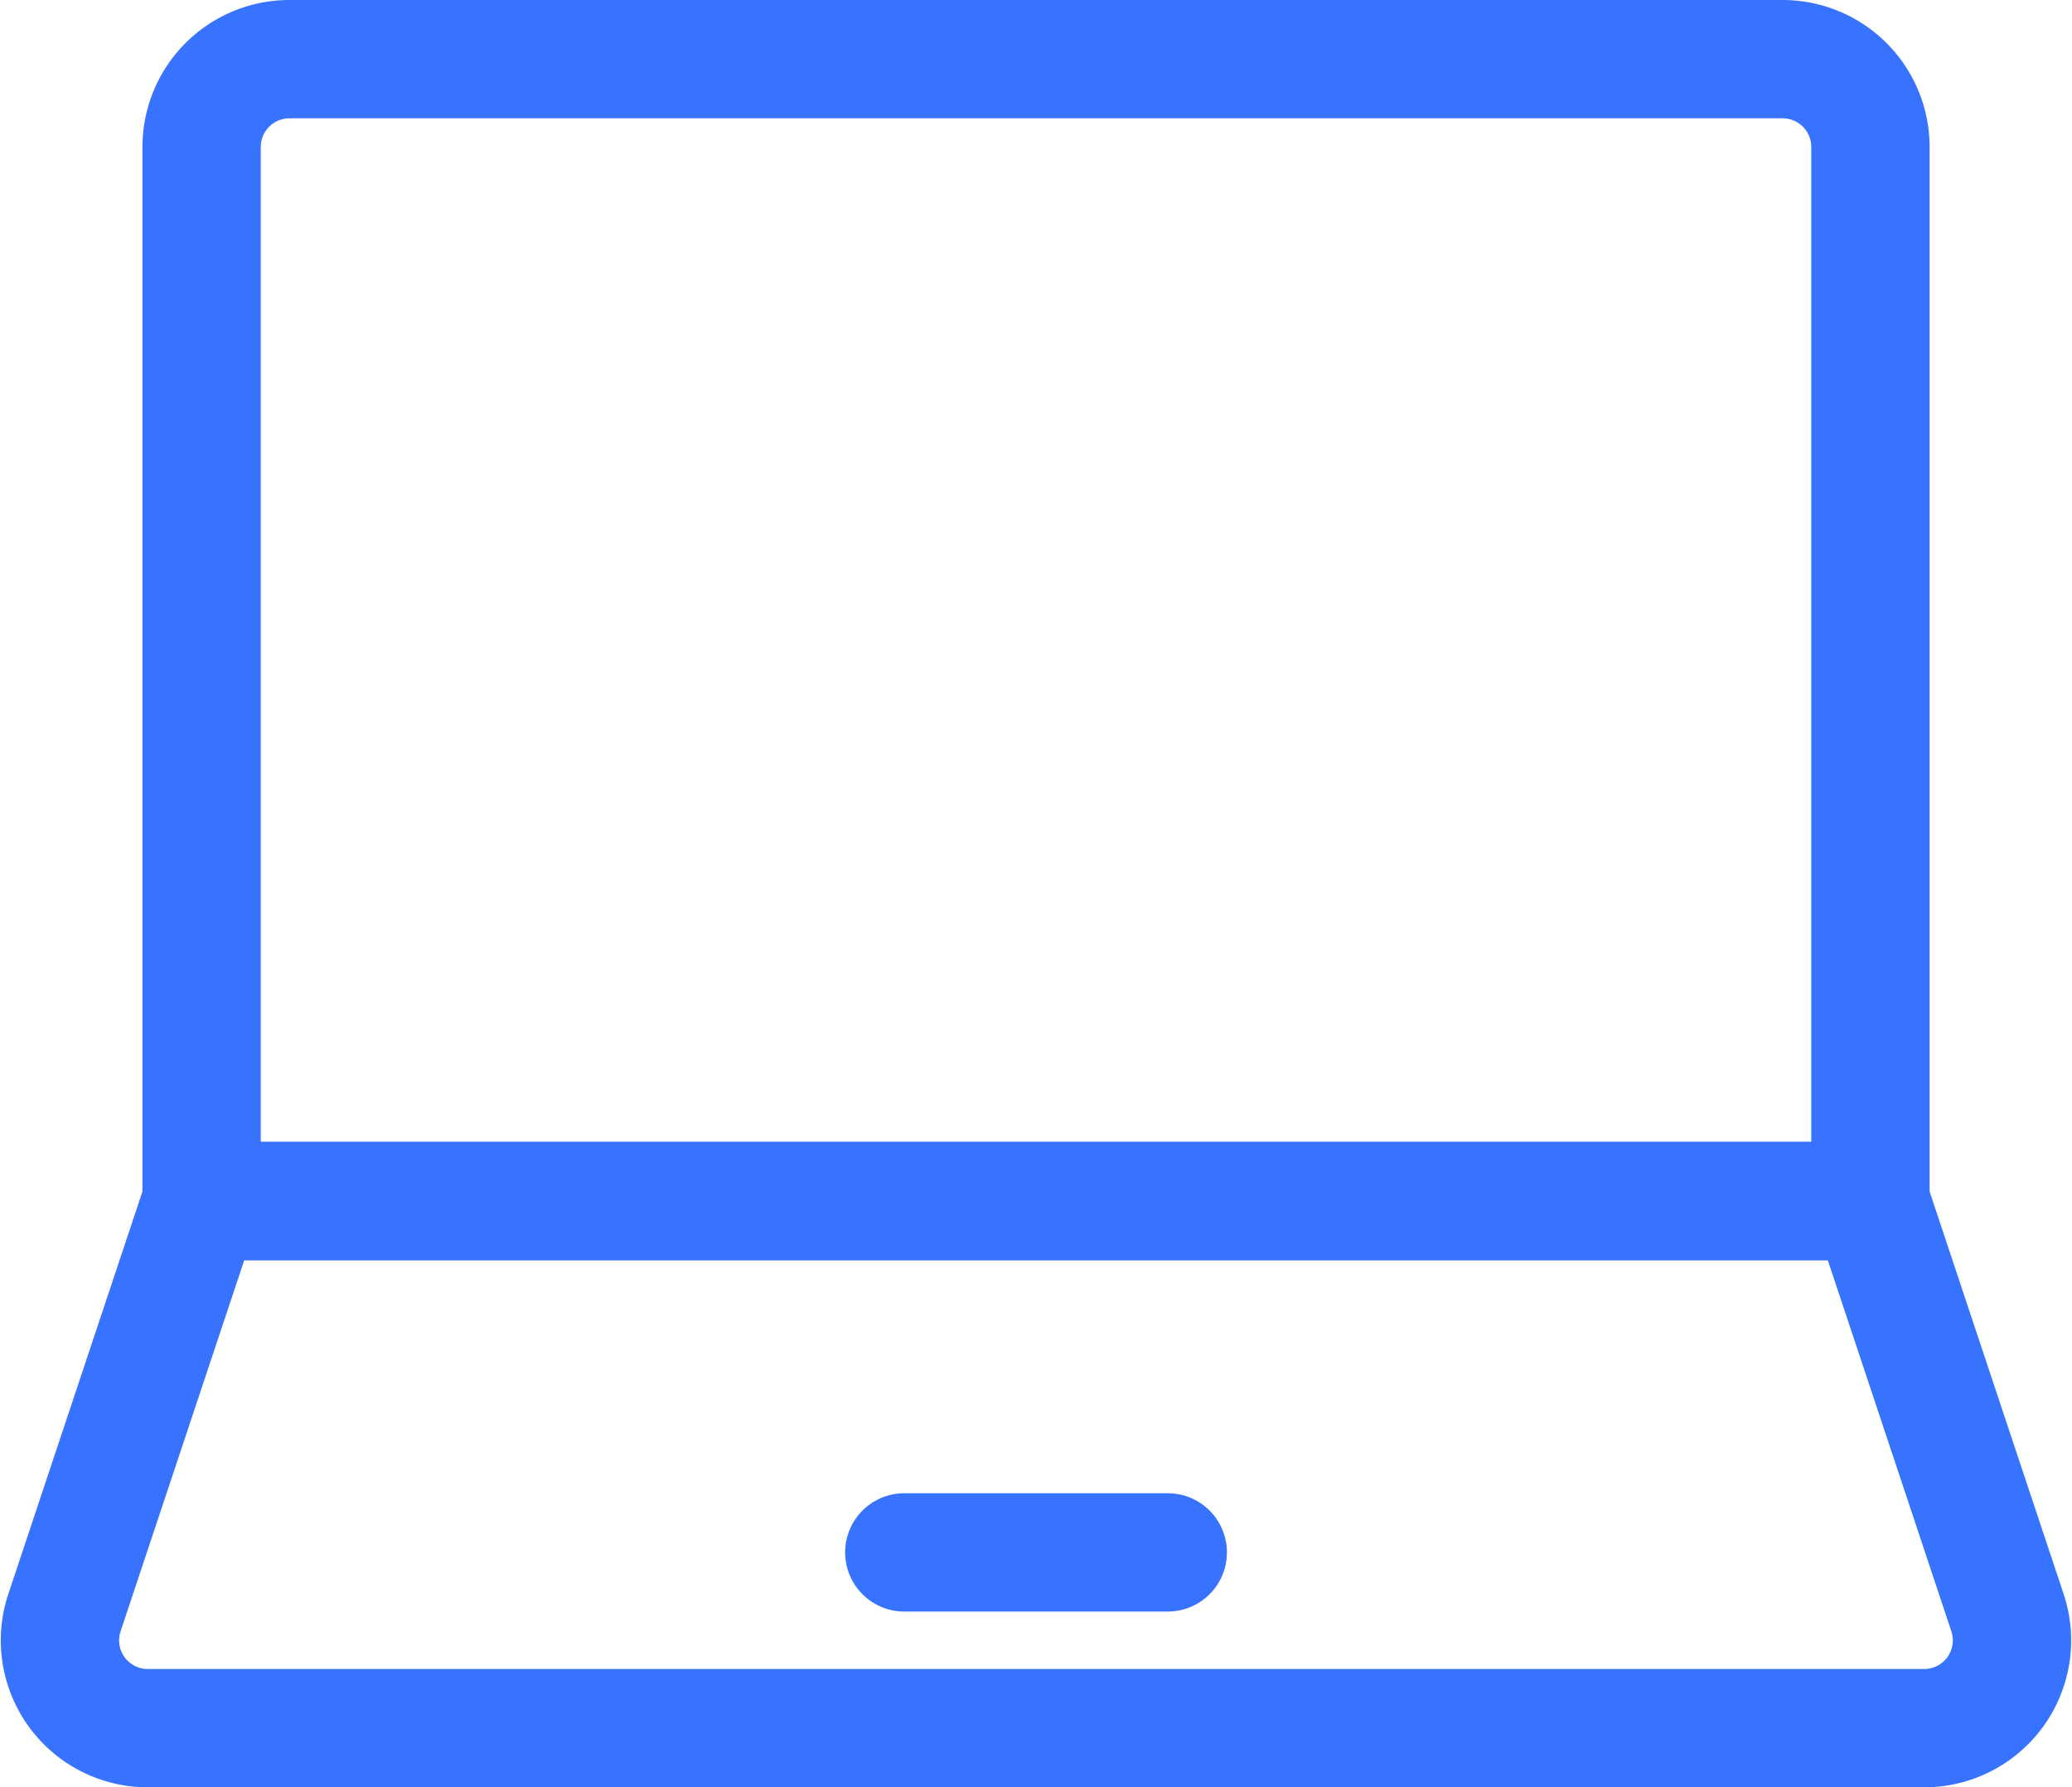
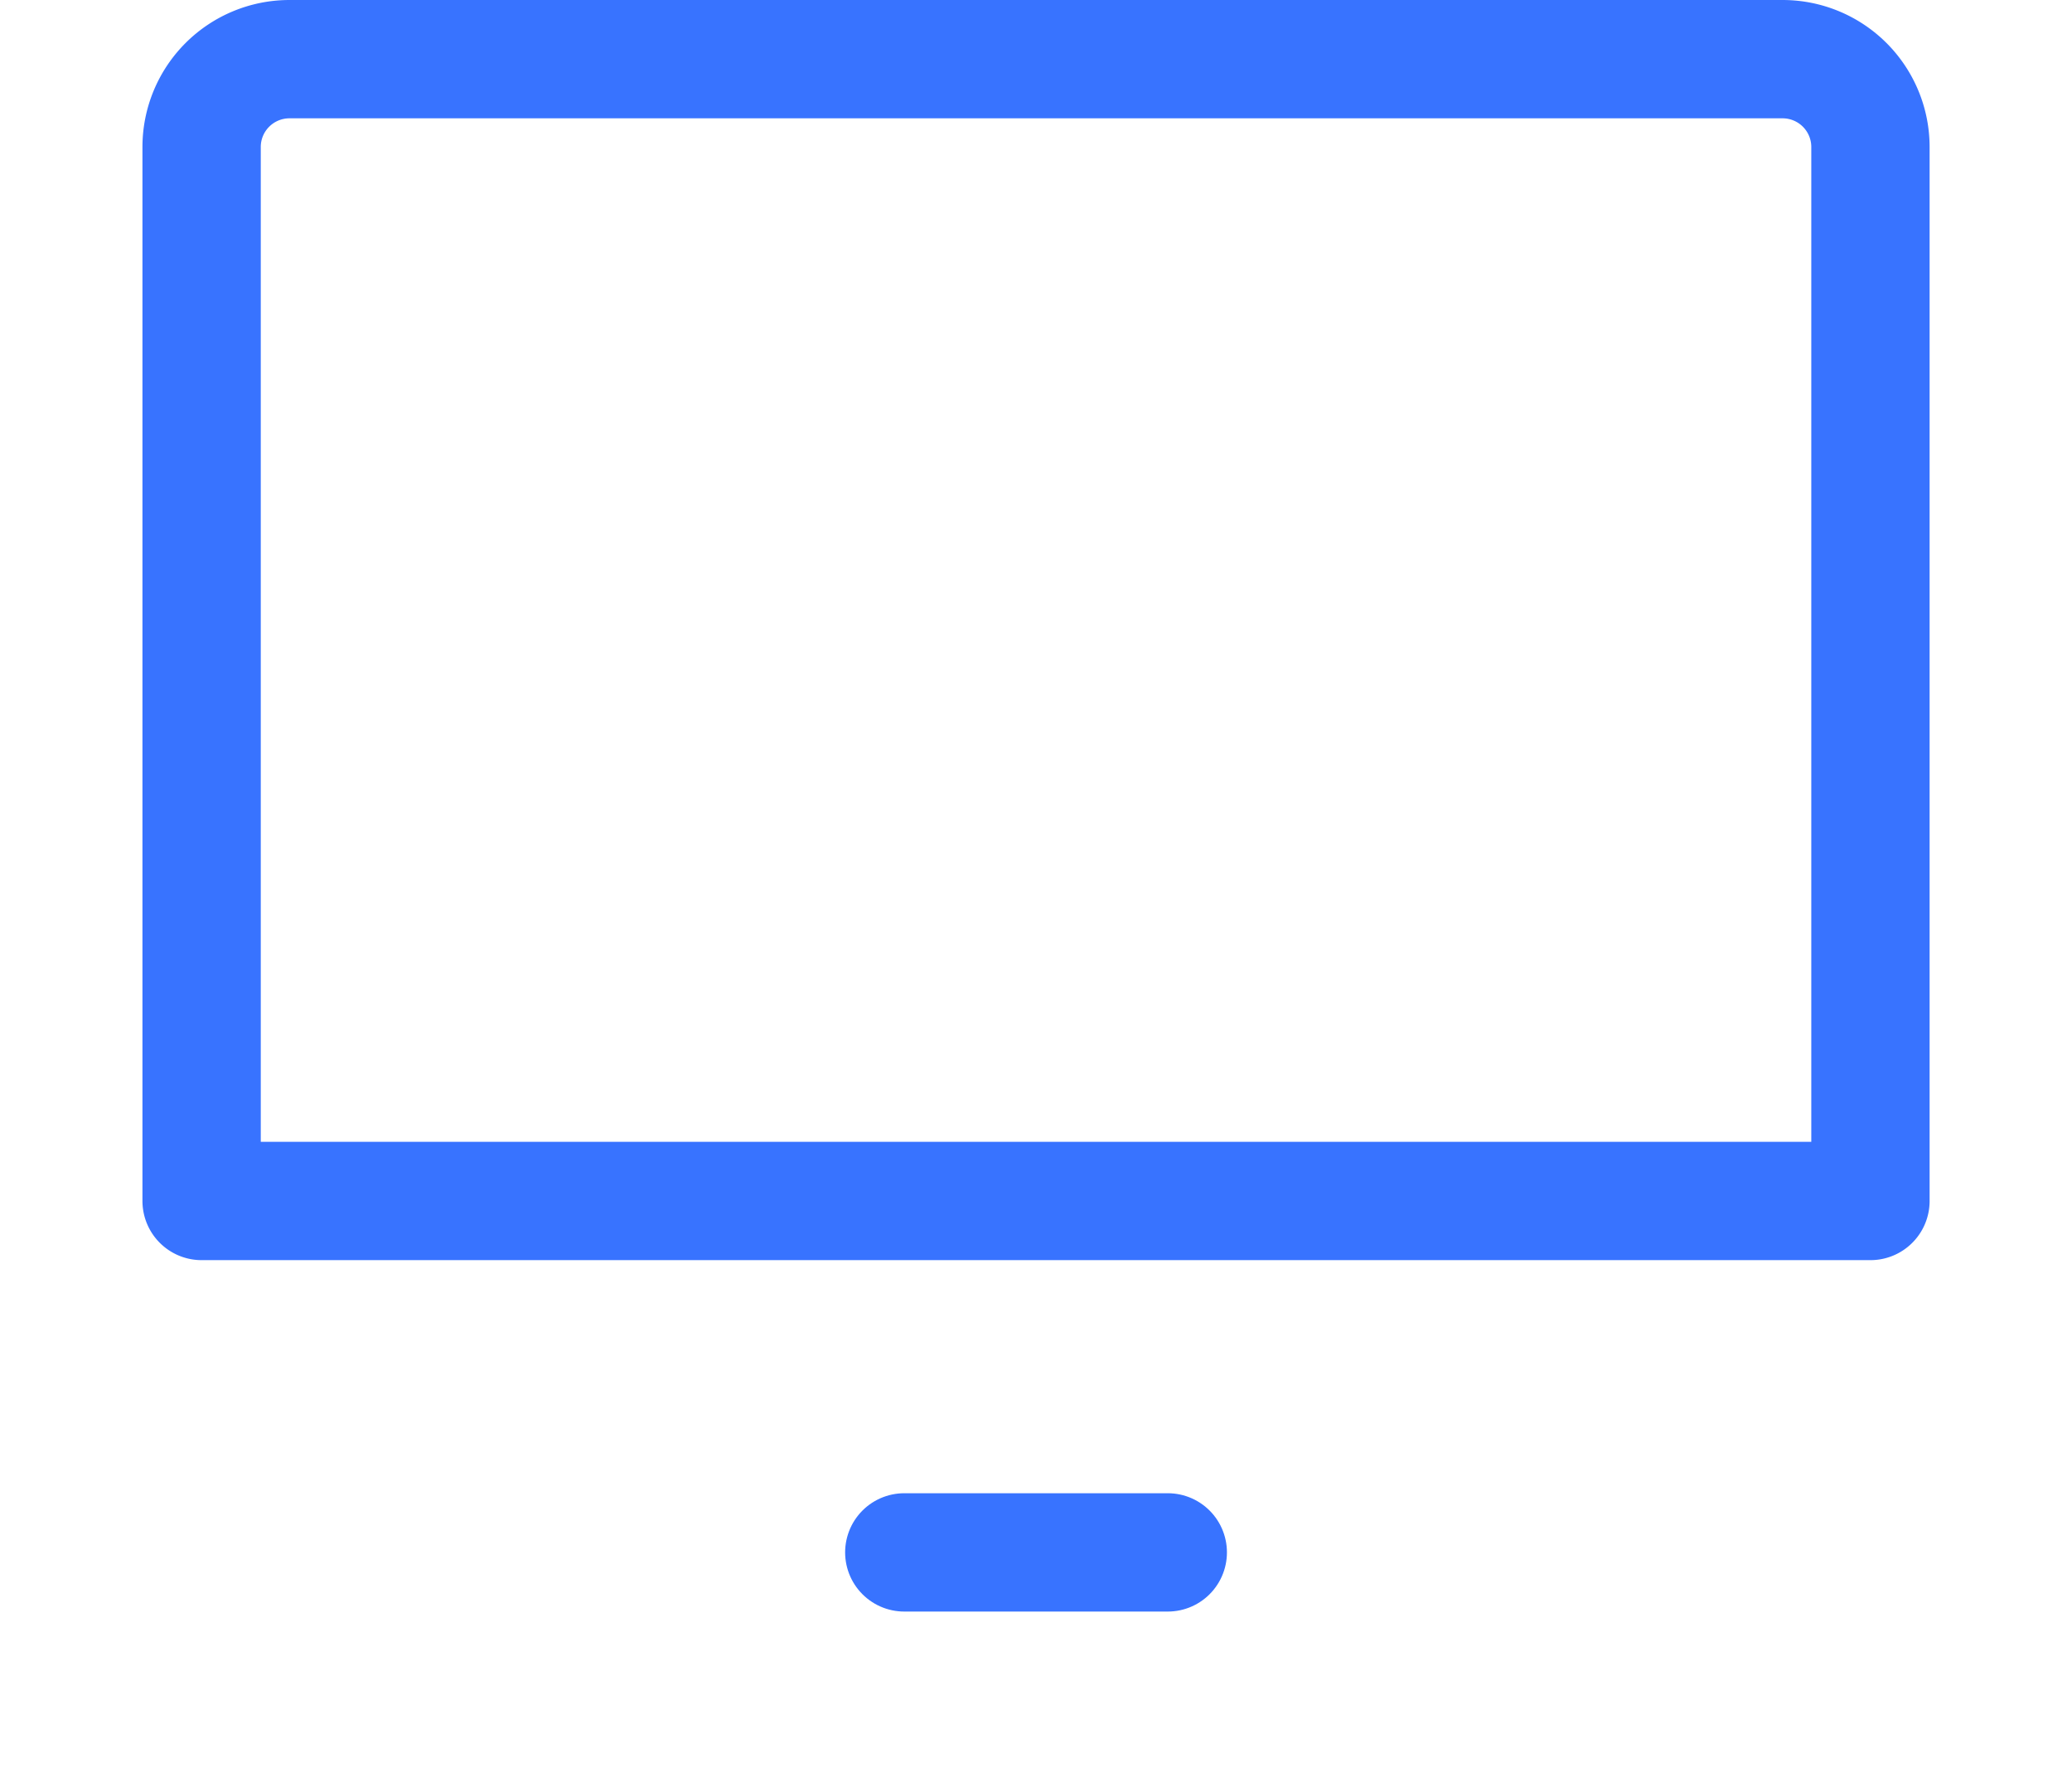
<svg xmlns="http://www.w3.org/2000/svg" width="35.025" height="30.21" viewBox="0 0 35.025 30.21">
  <g id="icon_teletravail_blue" transform="translate(-815.874 -553.5)">
    <path id="Tracé_165" data-name="Tracé 165" d="M846.71,573.8H818.5V555.985a1.485,1.485,0,0,1,1.485-1.485h25.24a1.485,1.485,0,0,1,1.485,1.485Z" transform="translate(0.782)" fill="none" stroke="#3873ff" stroke-linecap="round" stroke-linejoin="round" stroke-width="2" />
-     <path id="Tracé_166" data-name="Tracé 166" d="M847.492,567.5h-28.21l-2.318,6.955a1.484,1.484,0,0,0,1.407,1.954H848.4a1.484,1.484,0,0,0,1.408-1.954Z" transform="translate(0 6.302)" fill="none" stroke="#3873ff" stroke-linecap="round" stroke-linejoin="round" stroke-width="2" />
    <line id="Ligne_25" data-name="Ligne 25" x2="4.454" transform="translate(831.16 579.74)" fill="none" stroke="#3873ff" stroke-linecap="round" stroke-linejoin="round" stroke-width="2" />
  </g>
</svg>